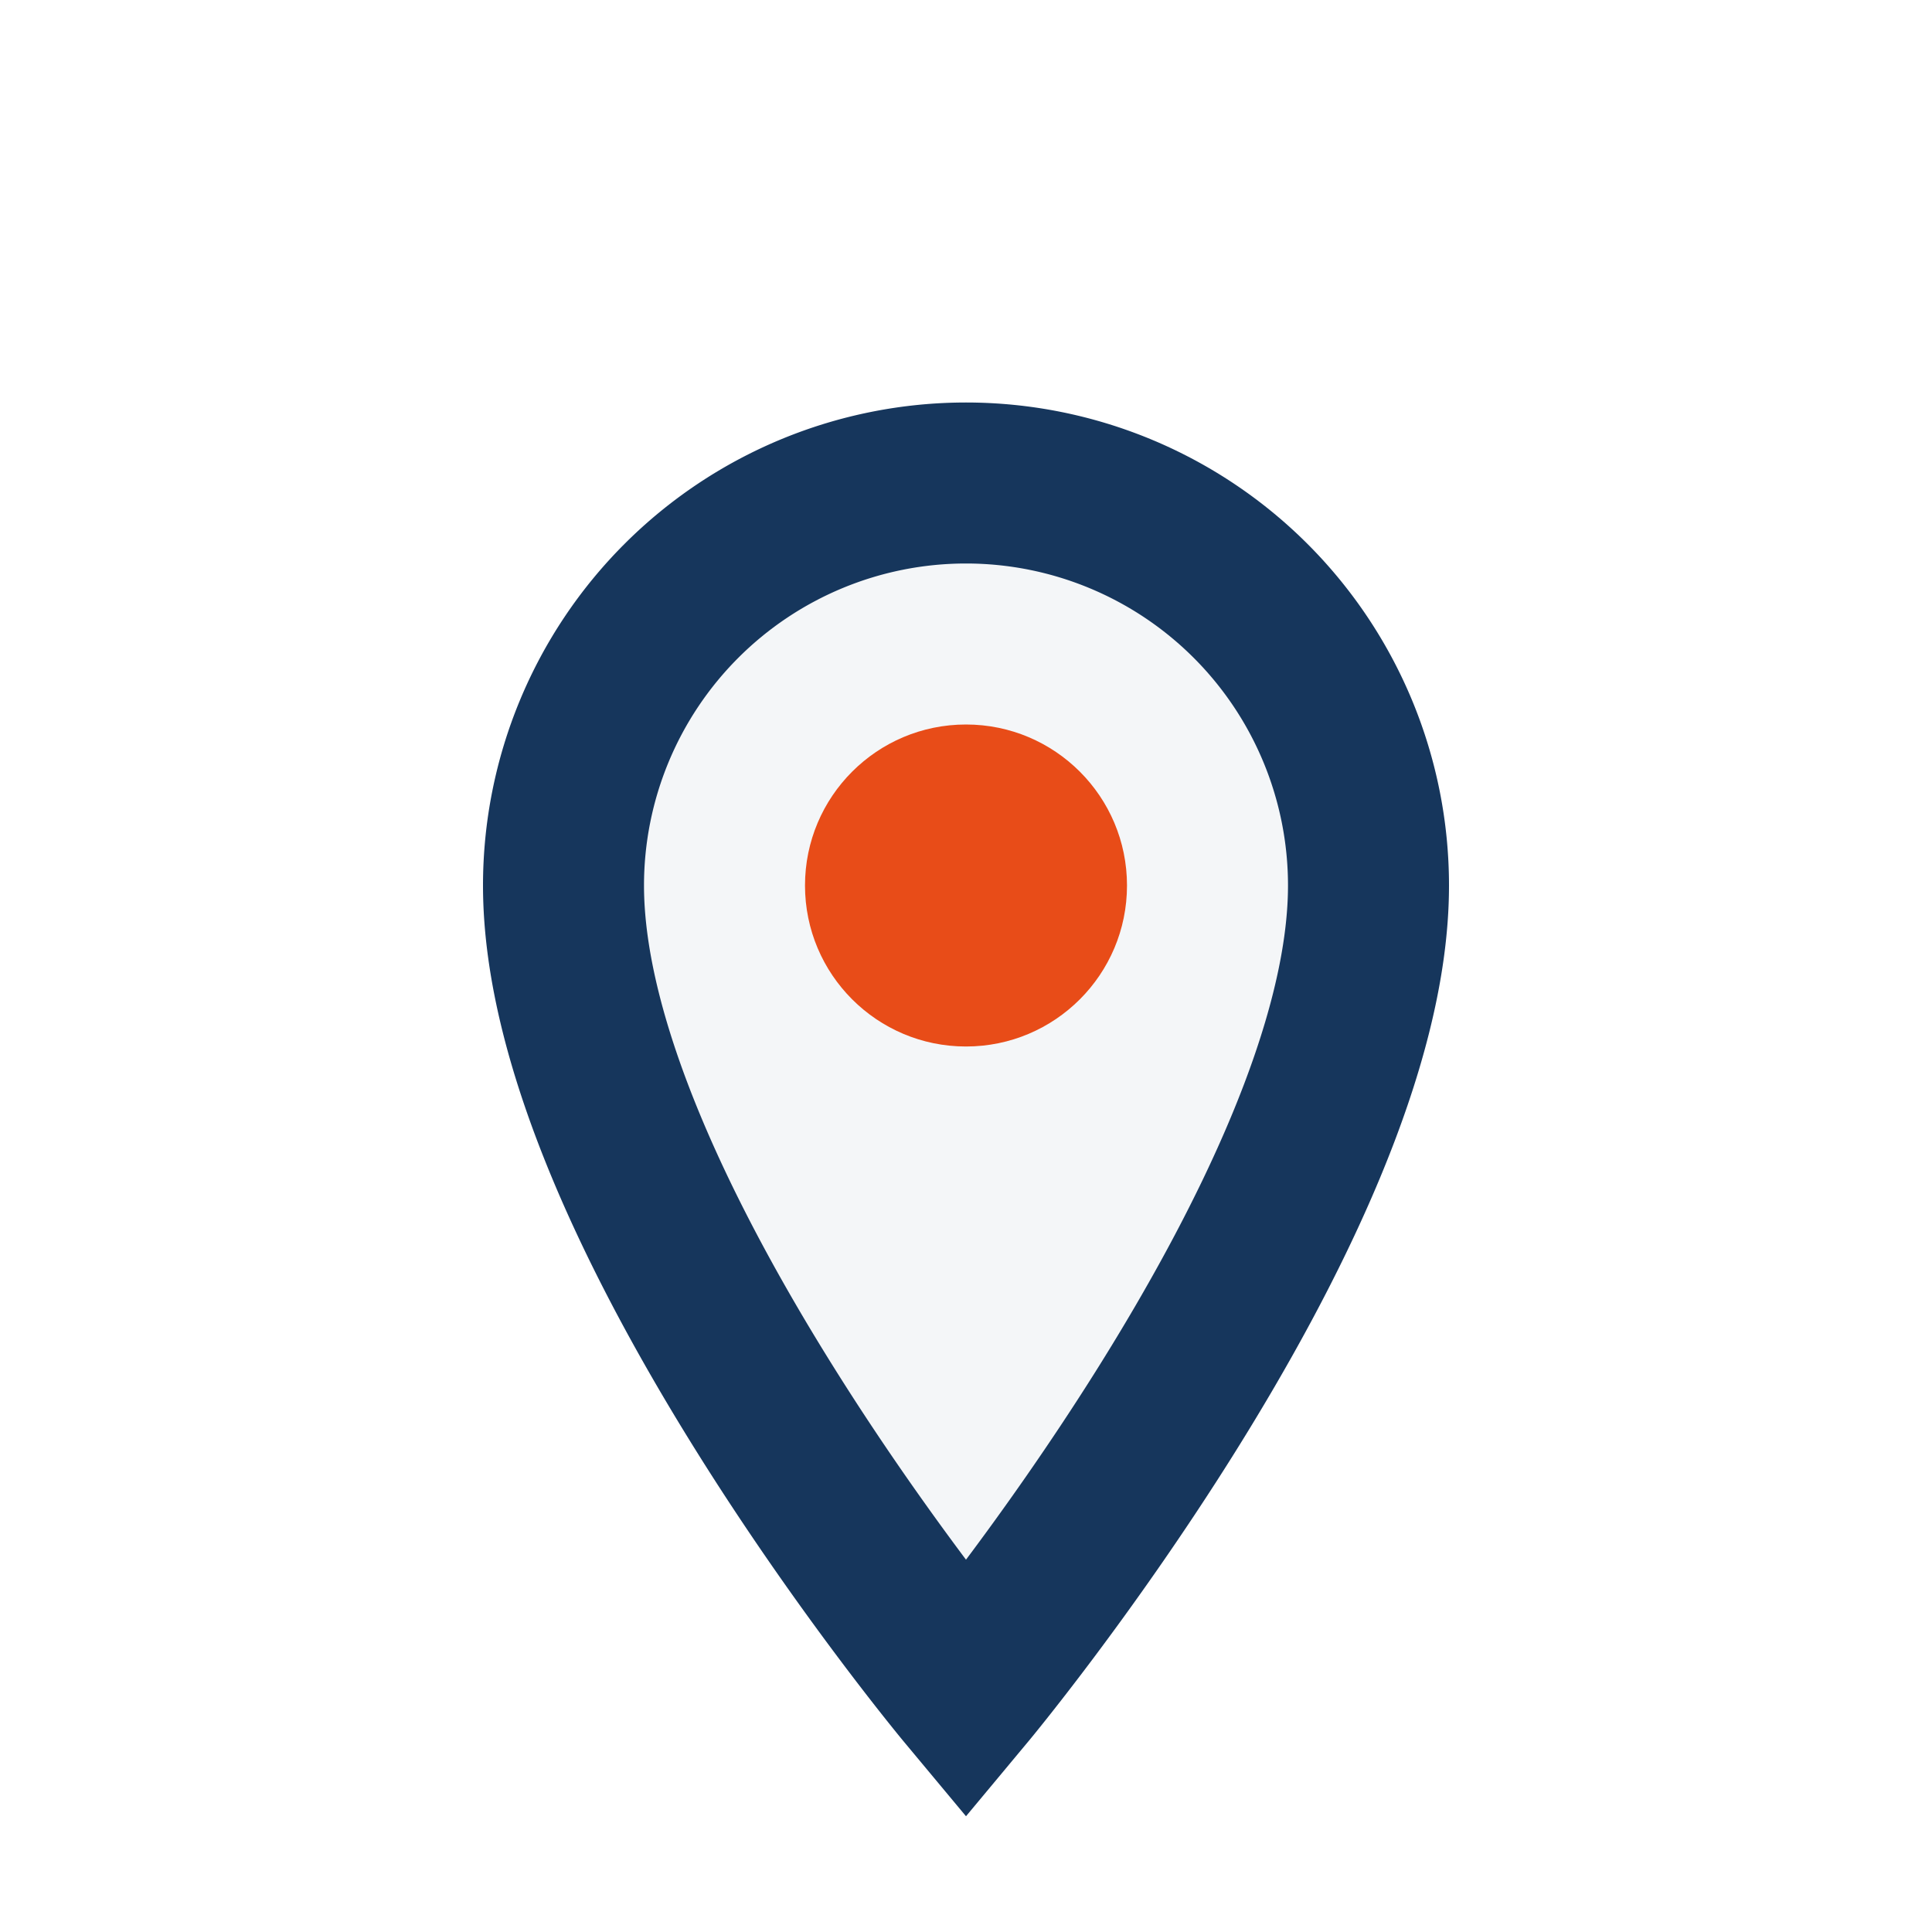
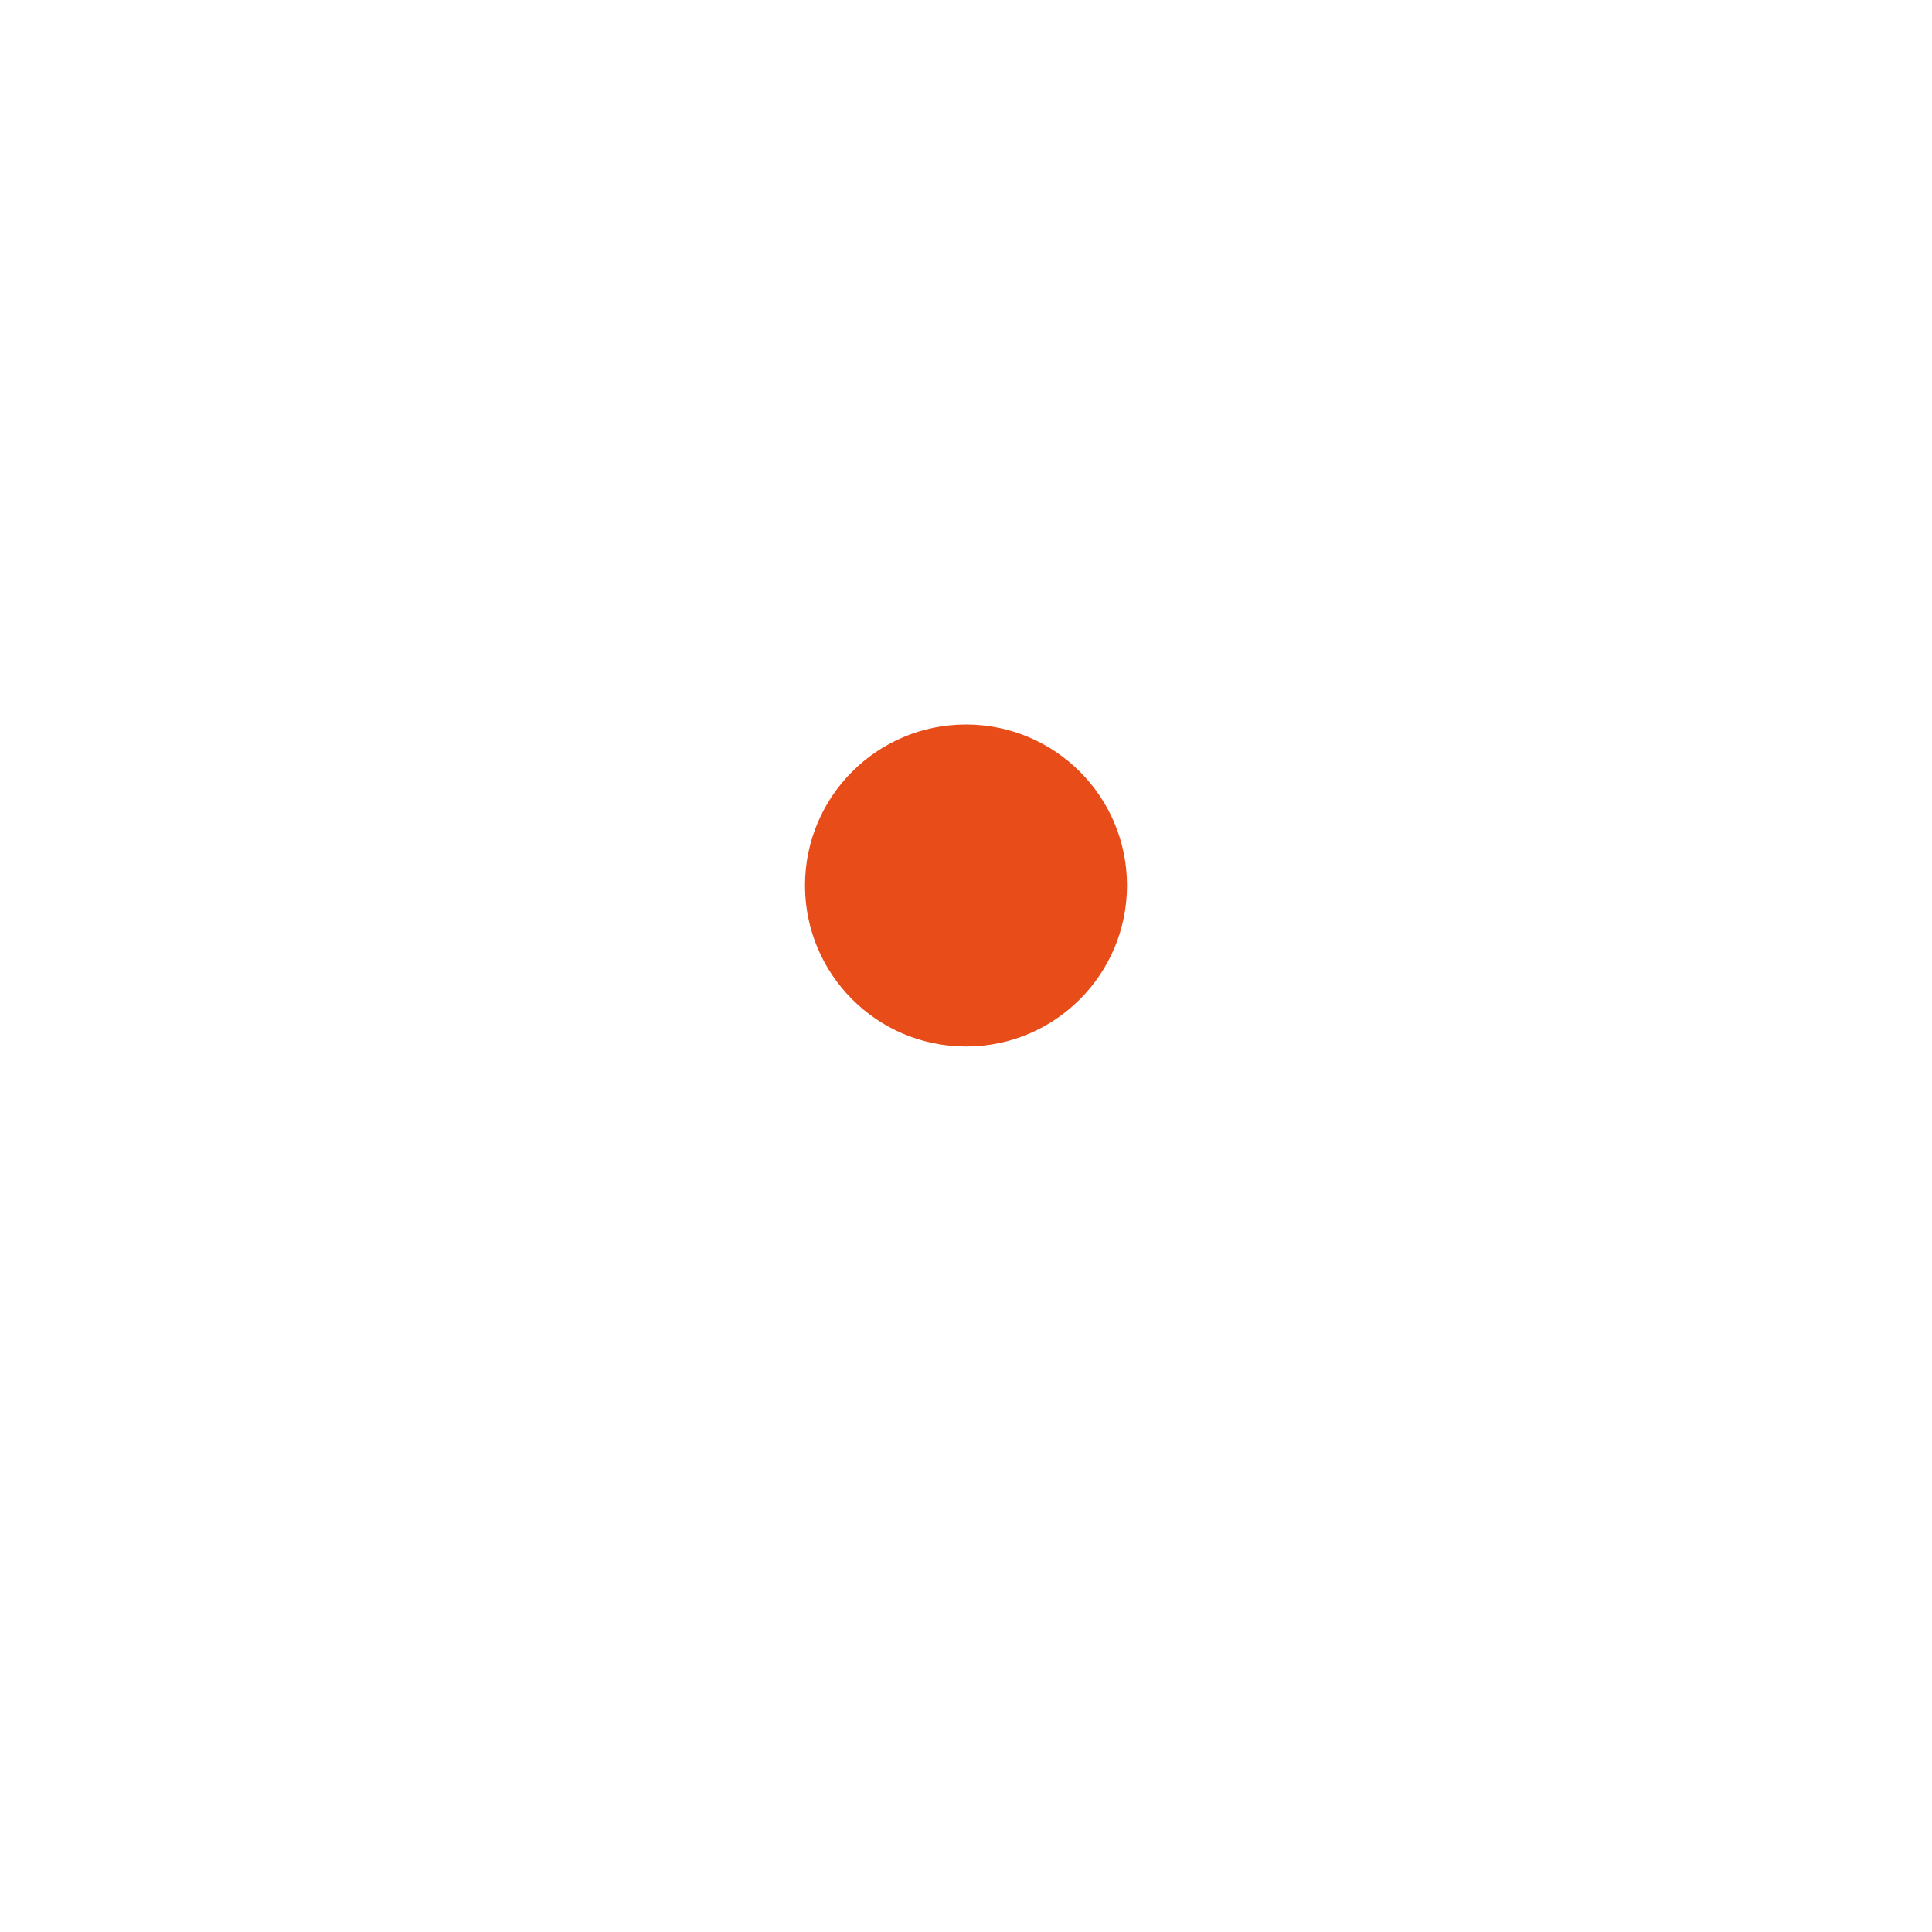
<svg xmlns="http://www.w3.org/2000/svg" width="24" height="24" viewBox="0 0 24 24">
-   <path d="M12 21s-5-6-5-10a5 5 0 1110 0c0 4-5 10-5 10z" fill="#F4F6F8" stroke="#16365C" stroke-width="2" />
  <circle cx="12" cy="11" r="2" fill="#E84C18" />
</svg>